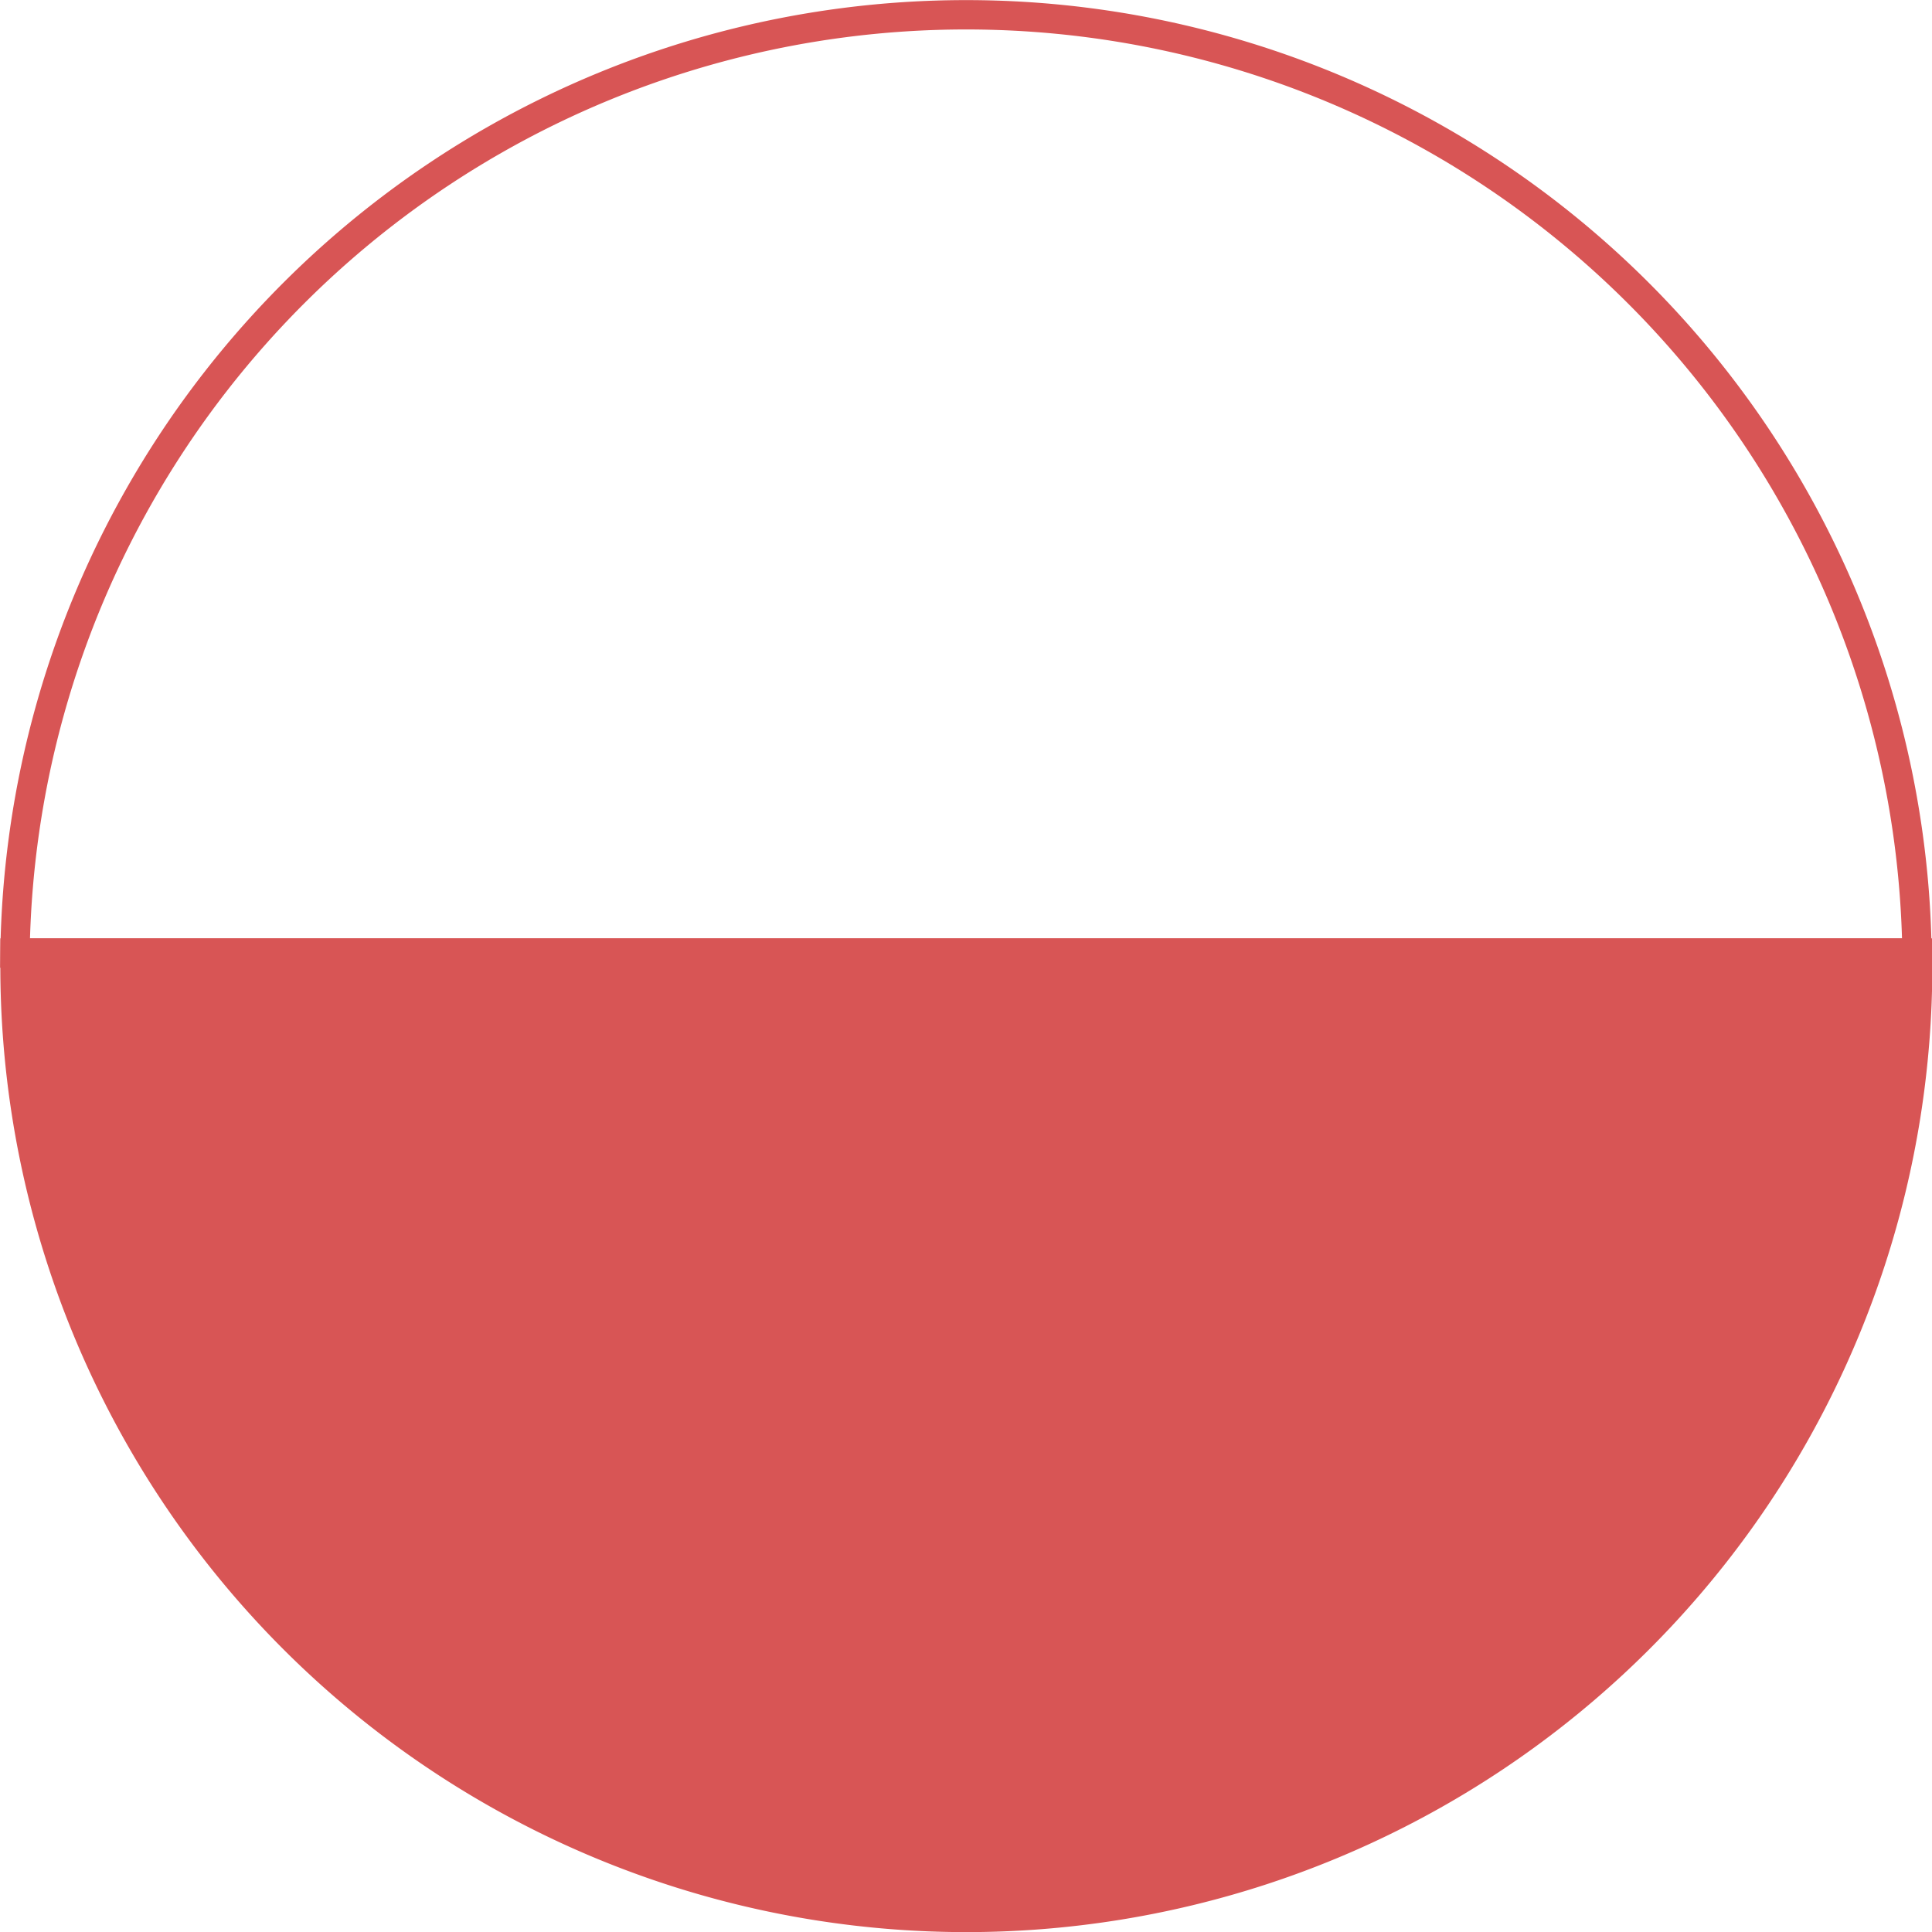
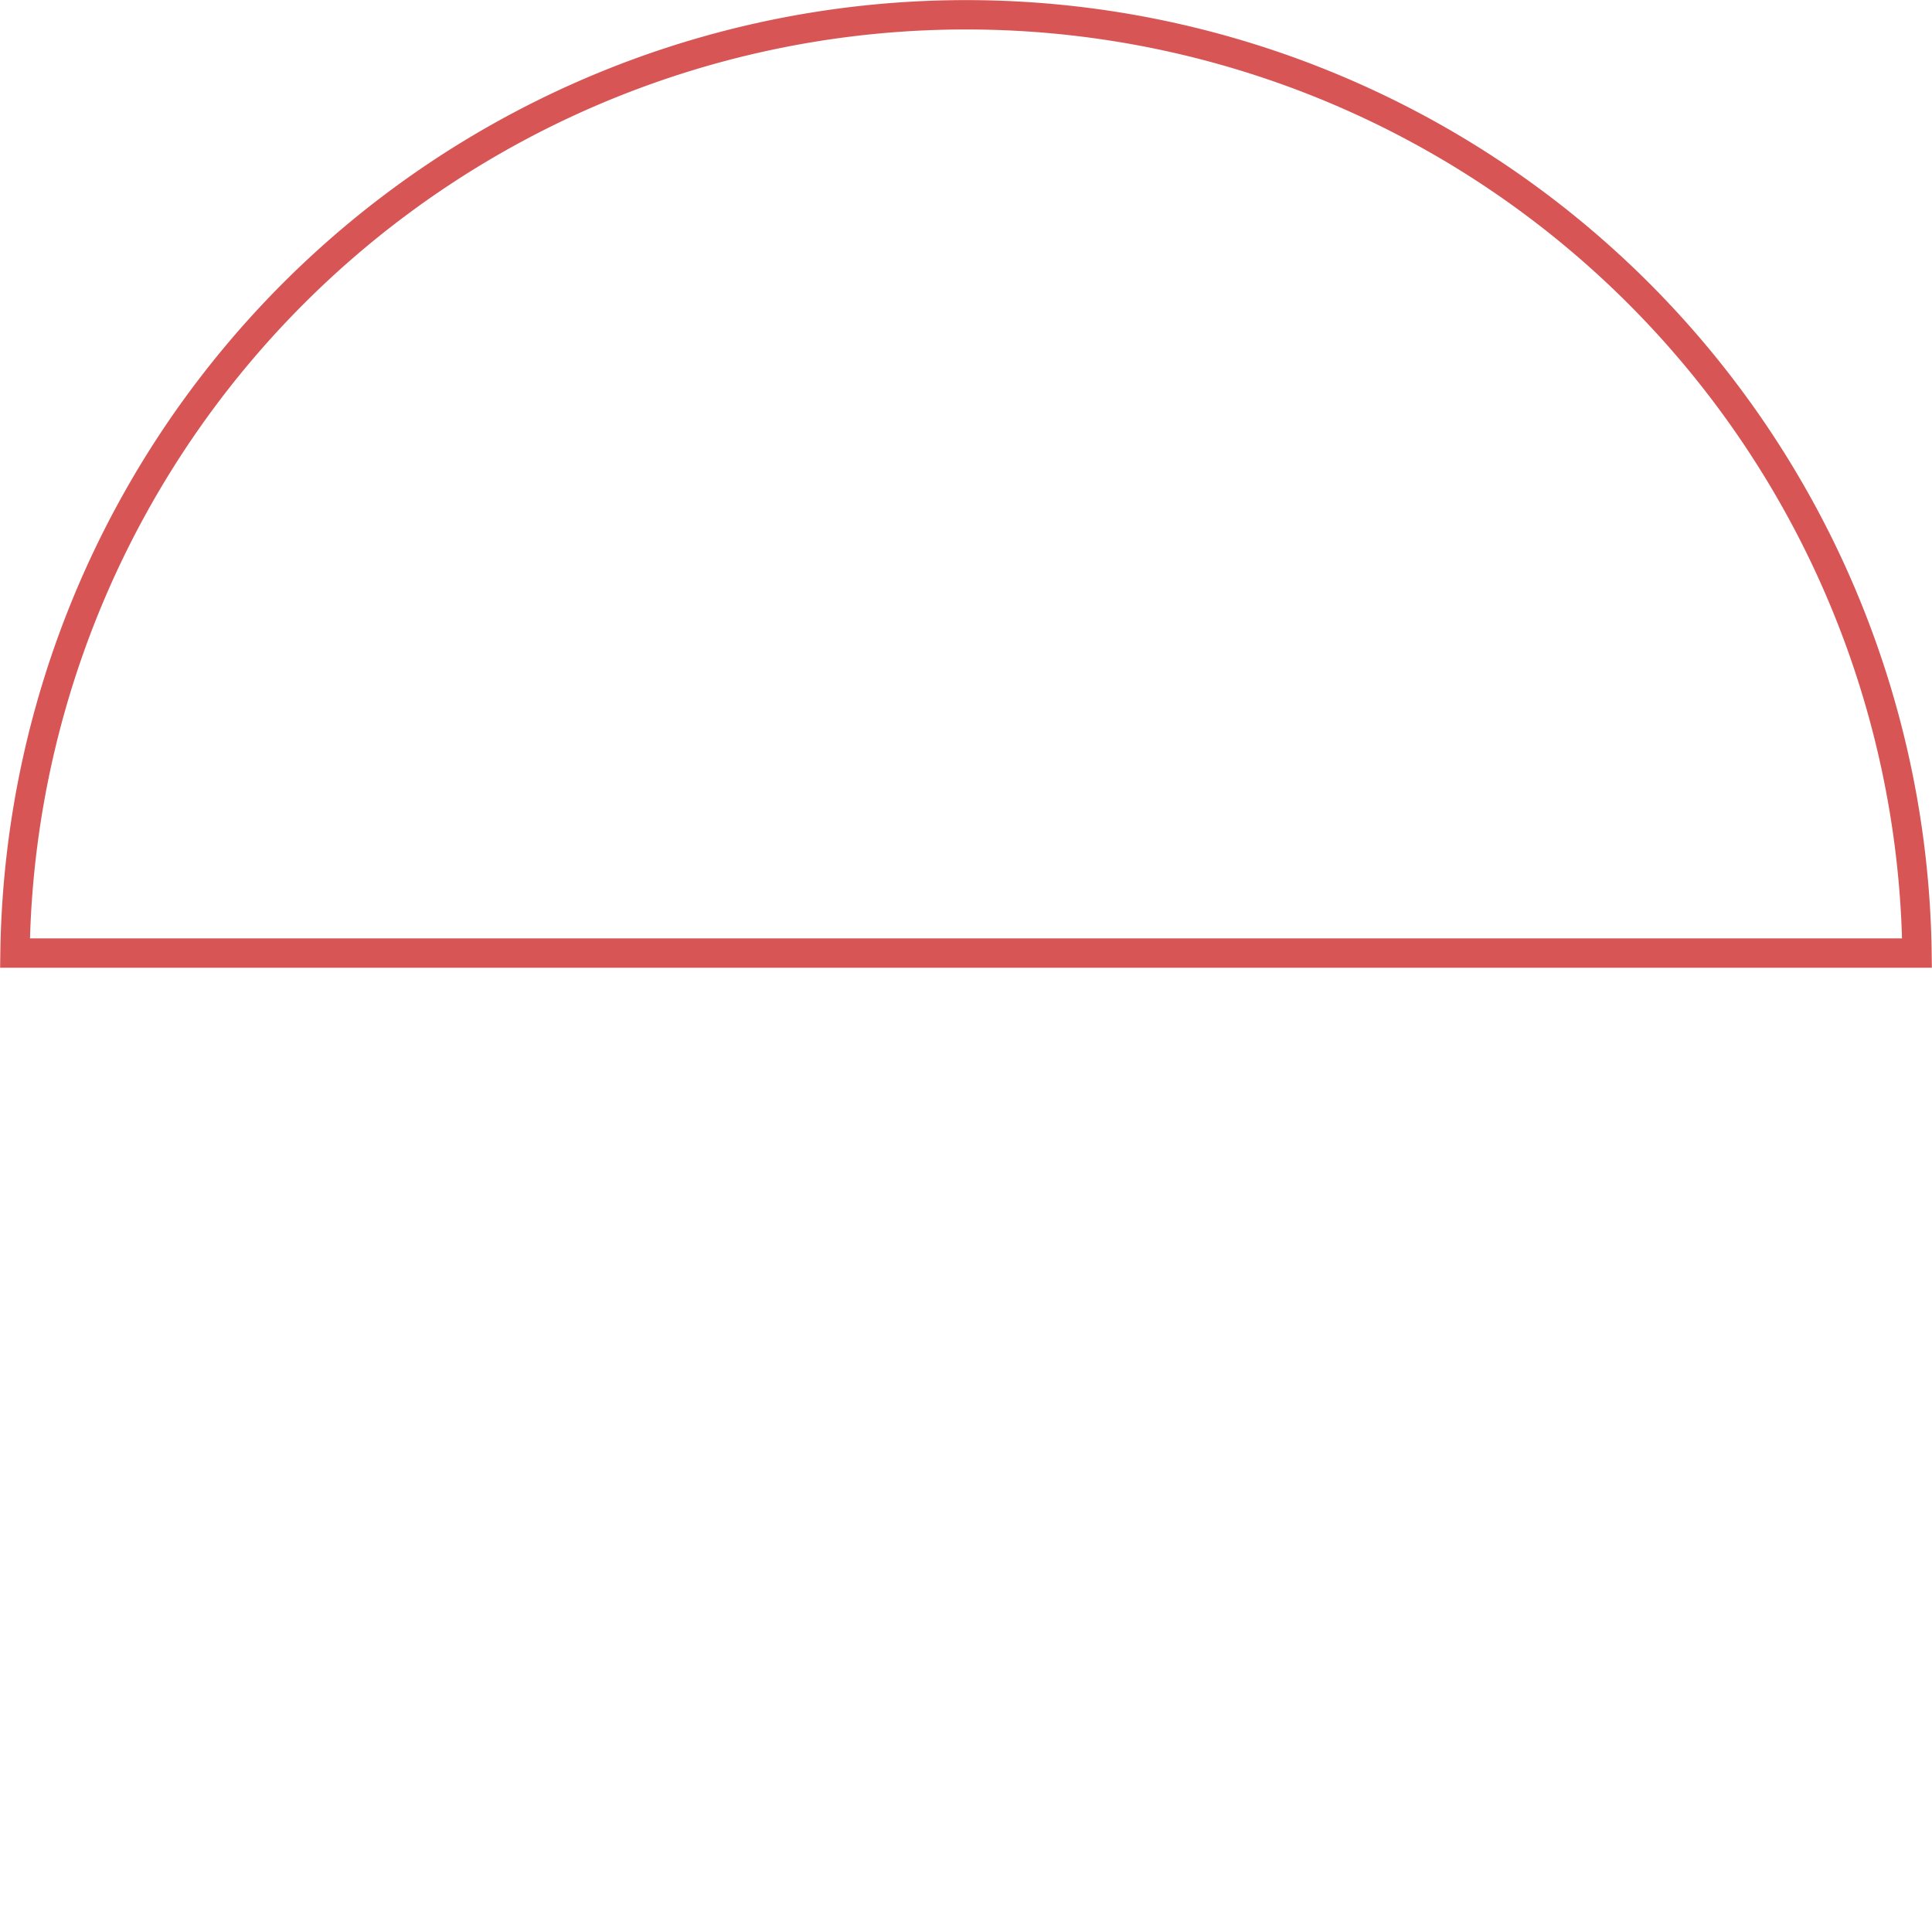
<svg xmlns="http://www.w3.org/2000/svg" viewBox="0 0 88.85 88.85">
  <defs>
    <style>      .cls-1 {        fill: none;      }      .cls-1, .cls-2 {        stroke: #d85555;        stroke-miterlimit: 10;        stroke-width: 1.35px;      }      .cls-2 {        fill: #d85555;      }    </style>
  </defs>
  <g id="Calque_2" data-name="Calque 2">
    <g id="Calque_1-2" data-name="Calque 1">
      <g>
        <path class="cls-1" d="M44.43.68A43.74,43.74,0,0,0,.69,43.83H88.16A43.73,43.73,0,0,0,44.43.68Z" />
-         <path class="cls-2" d="M.69,43.83c0,.2,0,.4,0,.6a43.75,43.75,0,0,0,87.5,0c0-.2,0-.4,0-.6Z" />
      </g>
    </g>
  </g>
</svg>